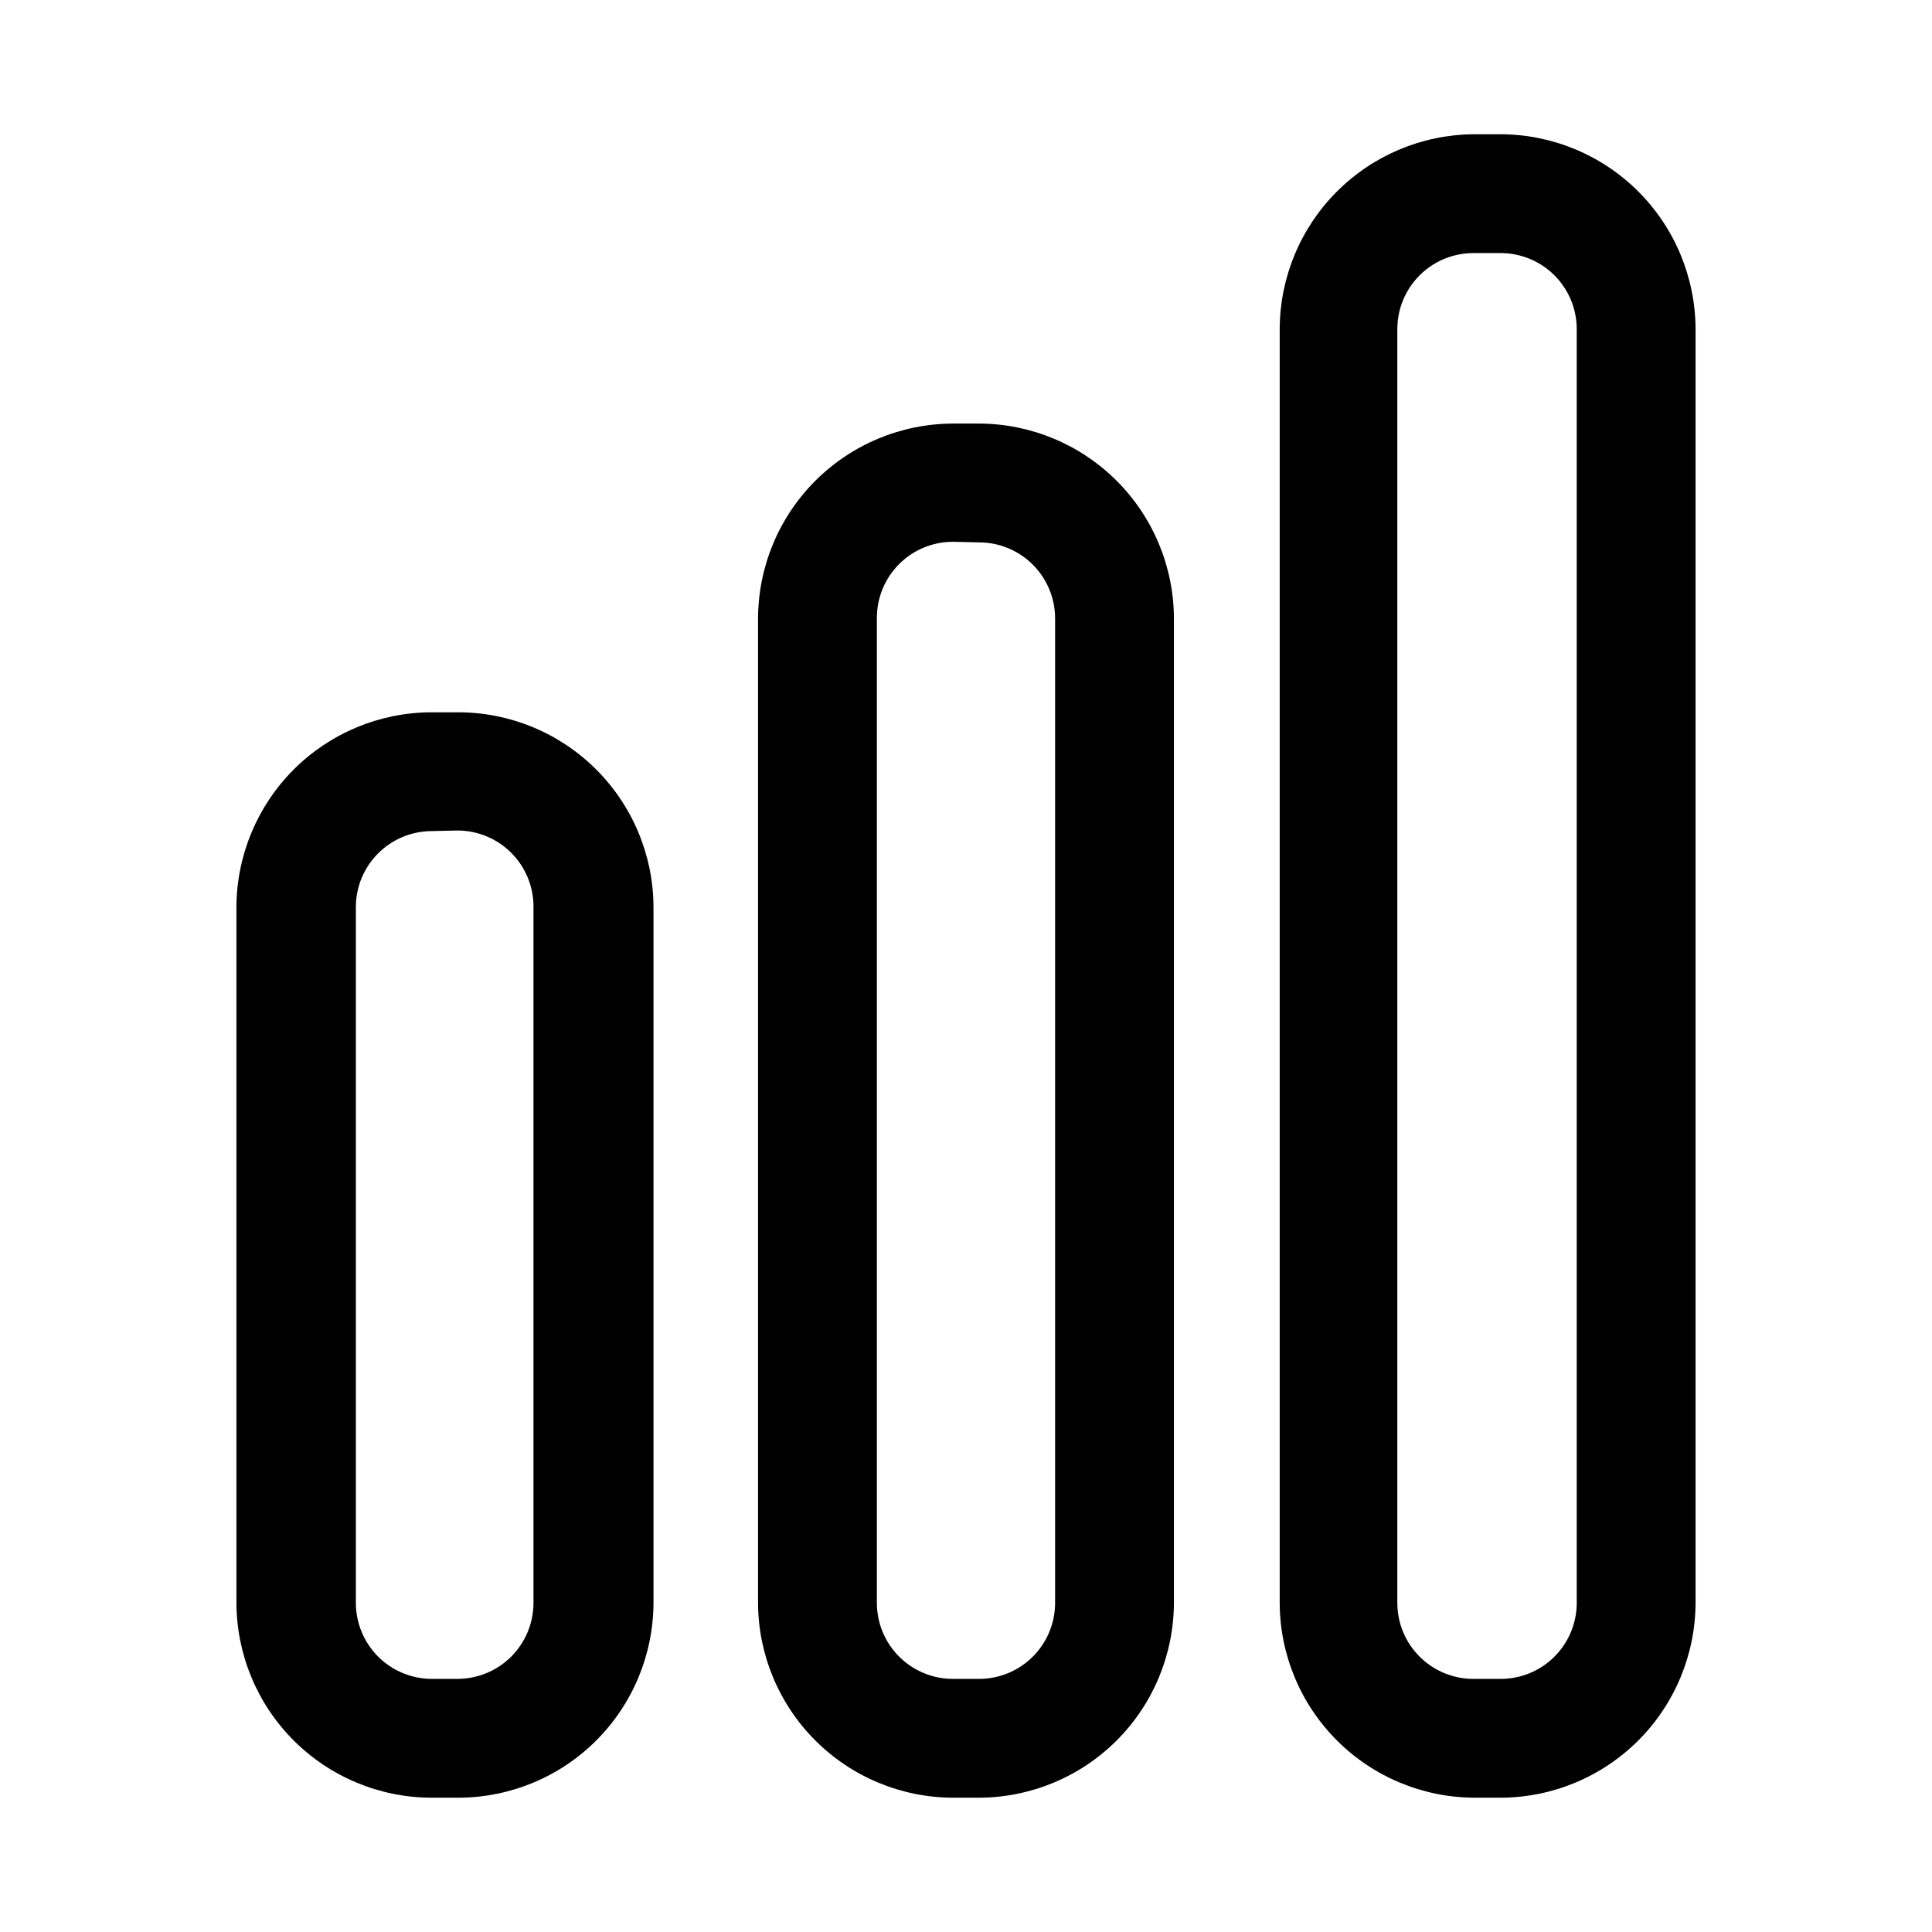
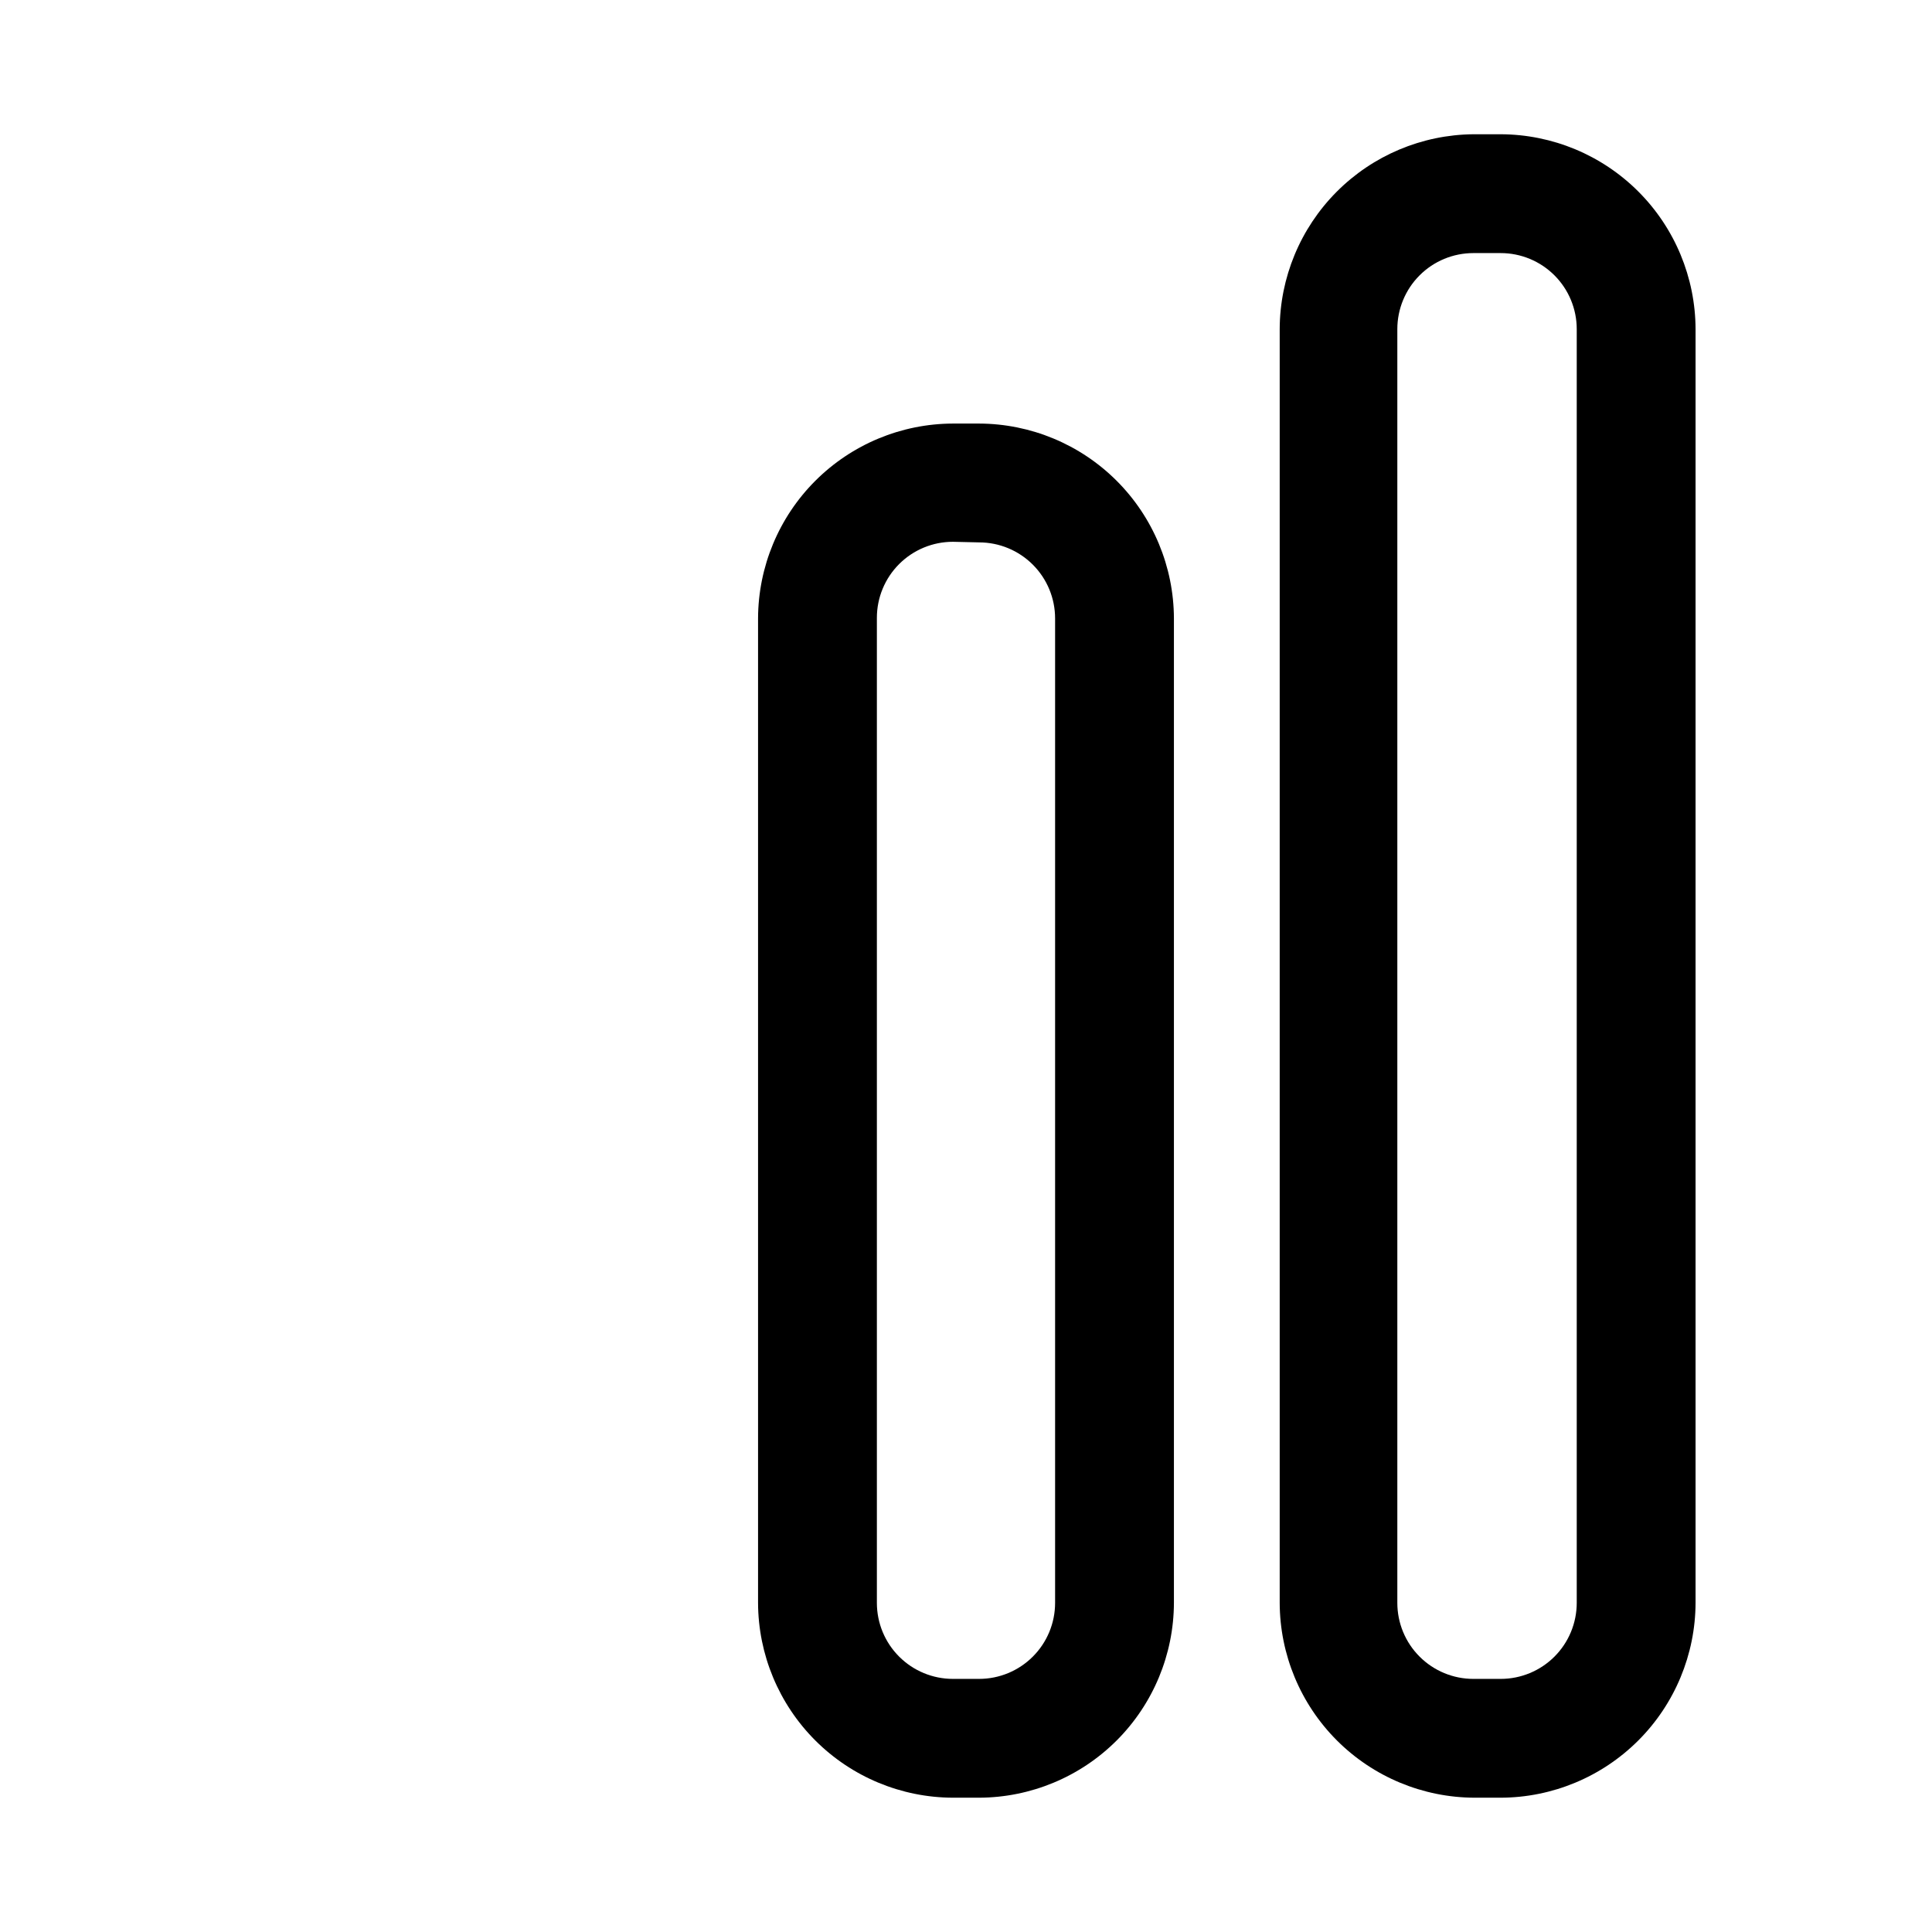
<svg xmlns="http://www.w3.org/2000/svg" fill="#000000" width="800px" height="800px" version="1.1" viewBox="144 144 512 512">
  <g>
    <path d="m541.7 620.41h-6.93c-13.68-0.039-26.793-5.496-36.469-15.168-9.676-9.676-15.129-22.789-15.168-36.473v-337.55c0.039-13.629 5.449-26.691 15.059-36.359 9.605-9.668 22.637-15.156 36.266-15.281h7.242c13.684 0.043 26.793 5.496 36.469 15.172 9.676 9.676 15.129 22.785 15.172 36.469v337.55c-0.043 13.684-5.496 26.797-15.172 36.473-9.676 9.672-22.785 15.129-36.469 15.168zm-7.242-409.34c-5.344 0-10.473 2.121-14.25 5.902-3.781 3.777-5.902 8.906-5.902 14.25v337.55c0 5.348 2.121 10.473 5.902 14.25 3.777 3.781 8.906 5.902 14.25 5.902h7.242c5.344 0 10.469-2.121 14.25-5.902 3.777-3.777 5.902-8.902 5.902-14.25v-337.55c0-5.344-2.125-10.473-5.902-14.25-3.781-3.781-8.906-5.902-14.25-5.902z" />
    <path d="m403.46 620.41h-6.926c-13.684-0.039-26.793-5.496-36.469-15.168-9.676-9.676-15.129-22.789-15.172-36.473v-260.88c0.043-13.684 5.496-26.793 15.172-36.469 9.676-9.676 22.785-15.129 36.469-15.172h6.926c13.684 0.043 26.797 5.496 36.473 15.172 9.672 9.676 15.129 22.785 15.168 36.469v260.88c-0.039 13.684-5.496 26.797-15.168 36.473-9.676 9.672-22.789 15.129-36.473 15.168zm-6.926-332.83c-5.344 0-10.473 2.125-14.25 5.902-3.781 3.781-5.902 8.906-5.902 14.25v261.04c0 5.348 2.121 10.473 5.902 14.25 3.777 3.781 8.906 5.902 14.25 5.902h6.926c5.348 0 10.473-2.121 14.25-5.902 3.781-3.777 5.902-8.902 5.902-14.25v-260.88c0-5.344-2.121-10.469-5.902-14.25-3.777-3.777-8.902-5.902-14.25-5.902z" />
-     <path d="m265.54 620.41h-7.242c-13.684-0.039-26.793-5.496-36.469-15.168-9.676-9.676-15.129-22.789-15.172-36.473v-184.52c0.086-13.656 5.559-26.727 15.227-36.367 9.672-9.641 22.758-15.074 36.414-15.117h6.93c13.711-0.039 26.879 5.356 36.617 15.008 9.738 9.648 15.254 22.766 15.336 36.477v184.52c-0.039 13.684-5.496 26.797-15.168 36.473-9.676 9.672-22.789 15.129-36.473 15.168zm-7.242-256.16c-5.289 0.043-10.352 2.164-14.09 5.902-3.742 3.742-5.863 8.805-5.902 14.094v184.52c0 5.32 2.102 10.422 5.844 14.195 3.746 3.773 8.832 5.918 14.148 5.957h6.93c5.344 0 10.469-2.121 14.25-5.902 3.777-3.777 5.902-8.902 5.902-14.25v-184.52c0-5.344-2.125-10.469-5.902-14.25-3.781-3.777-8.906-5.902-14.25-5.902z" />
  </g>
</svg>